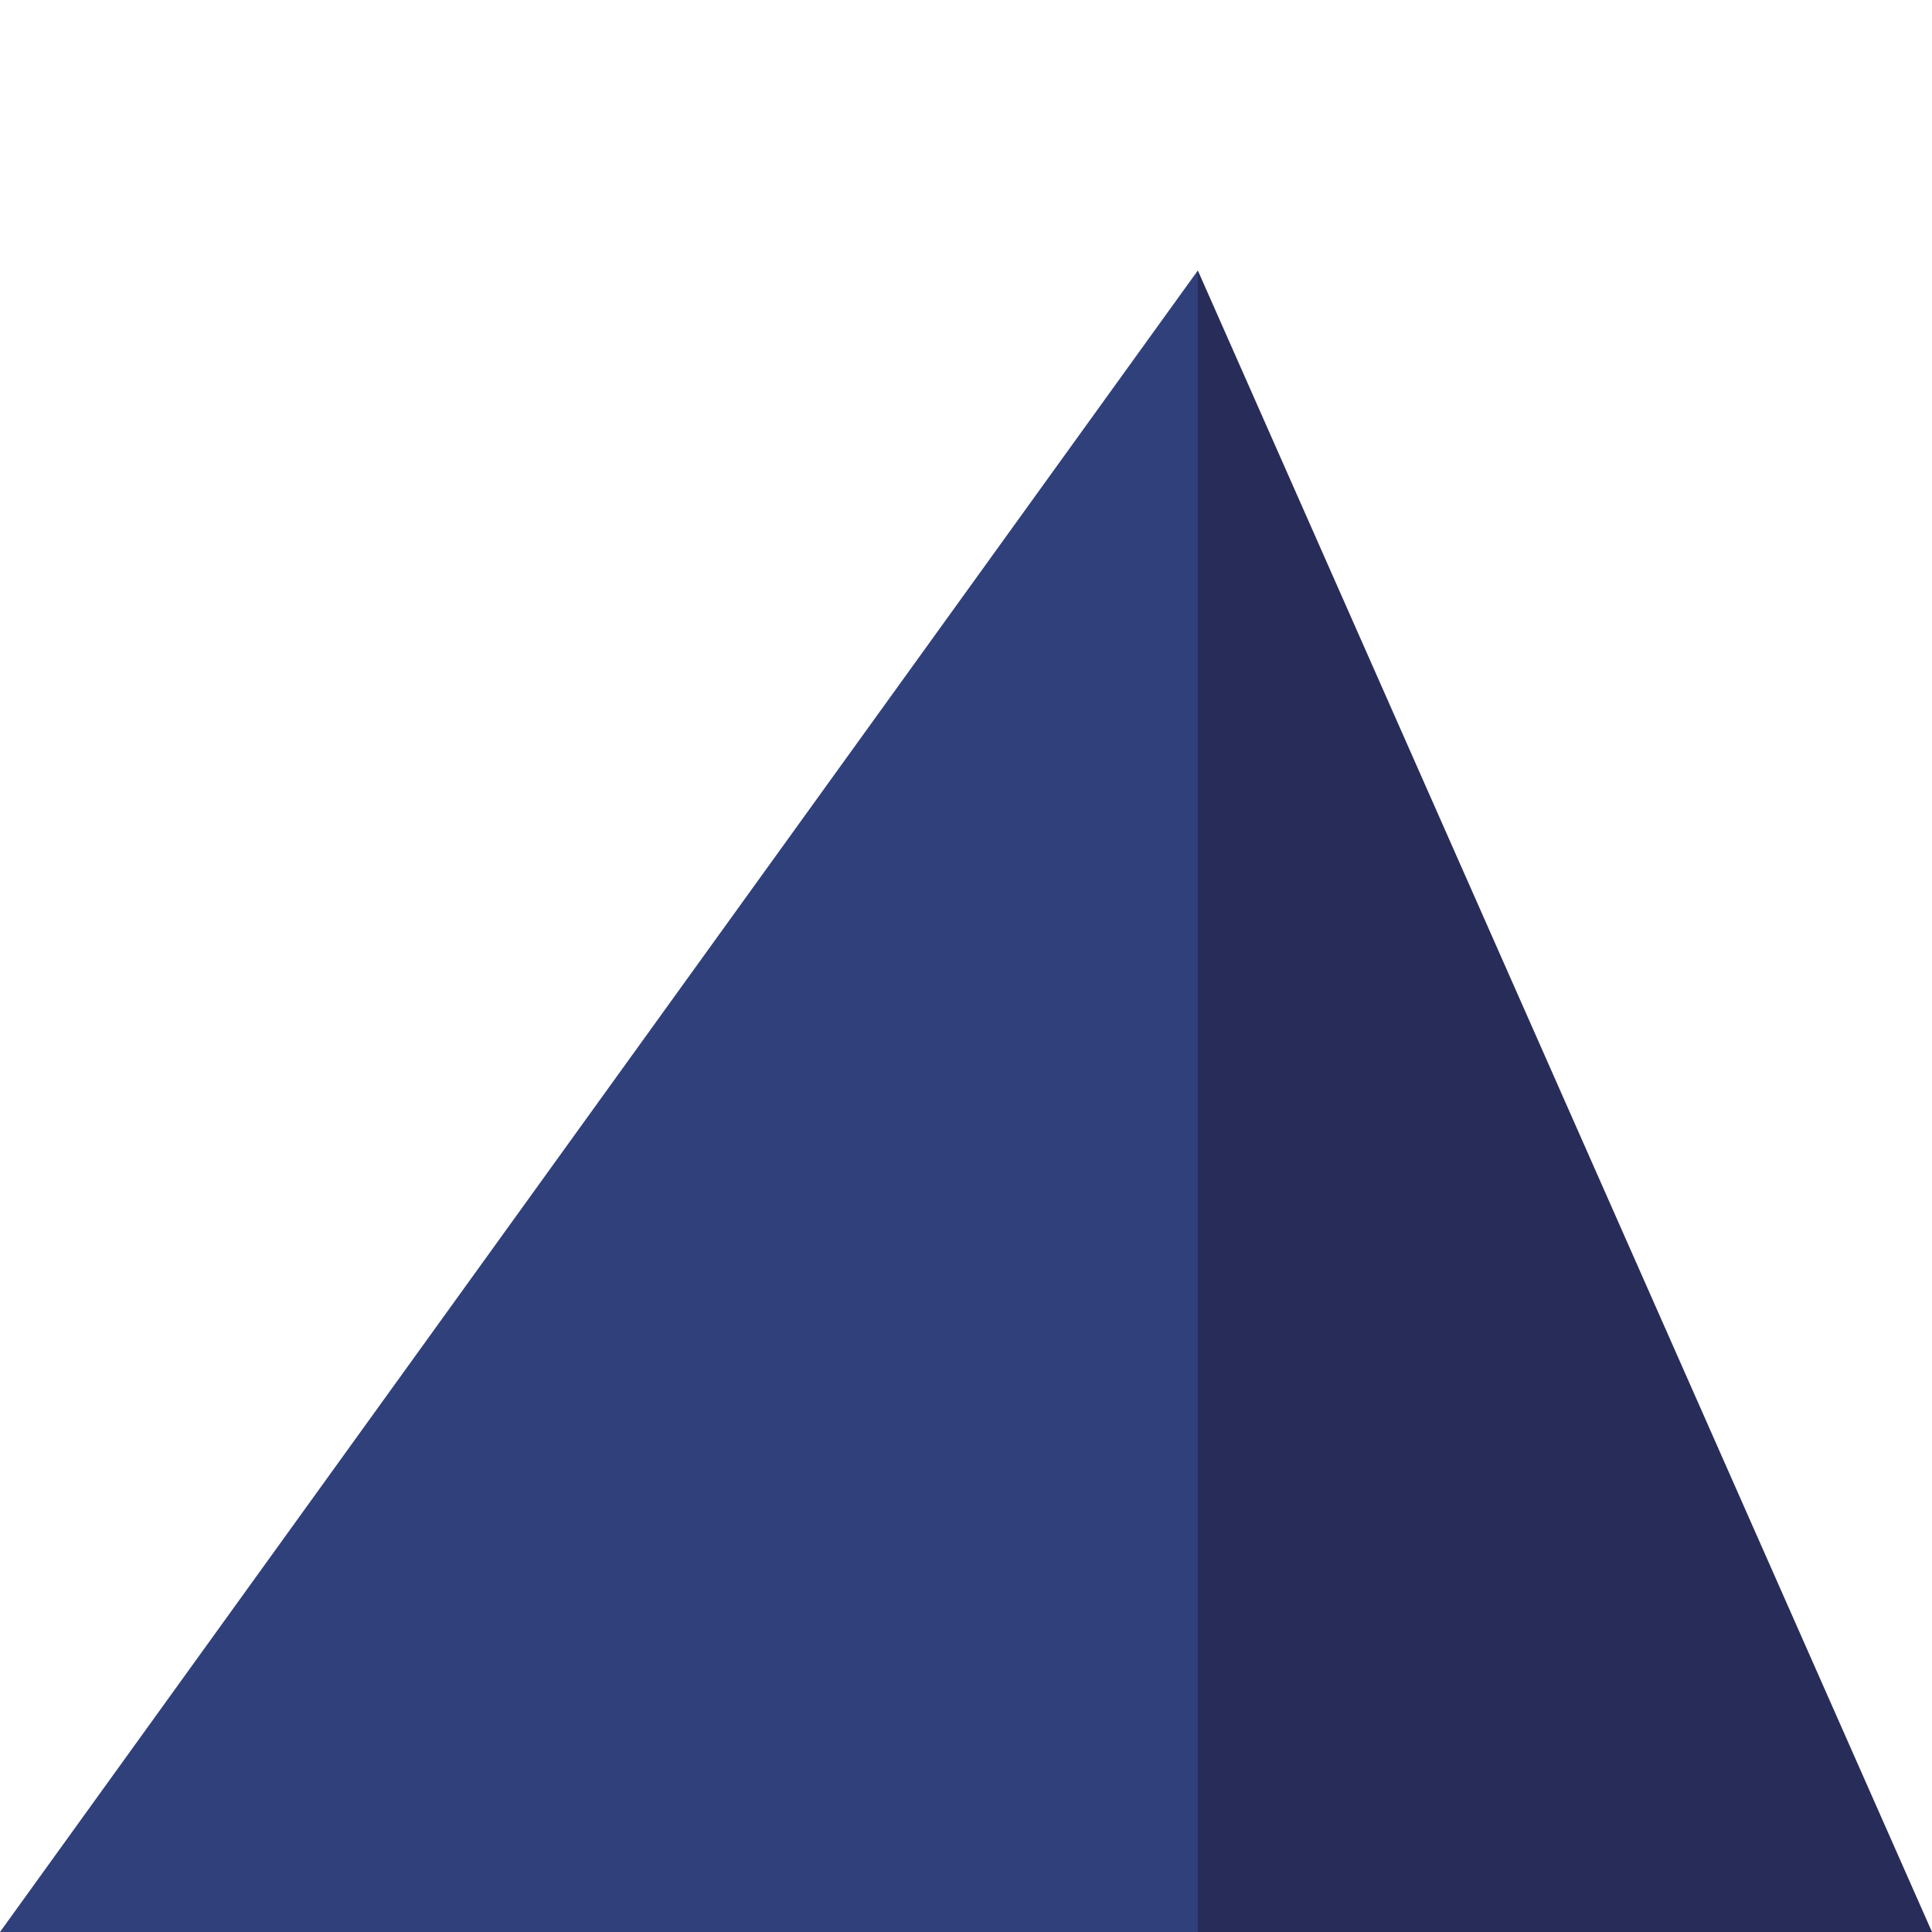
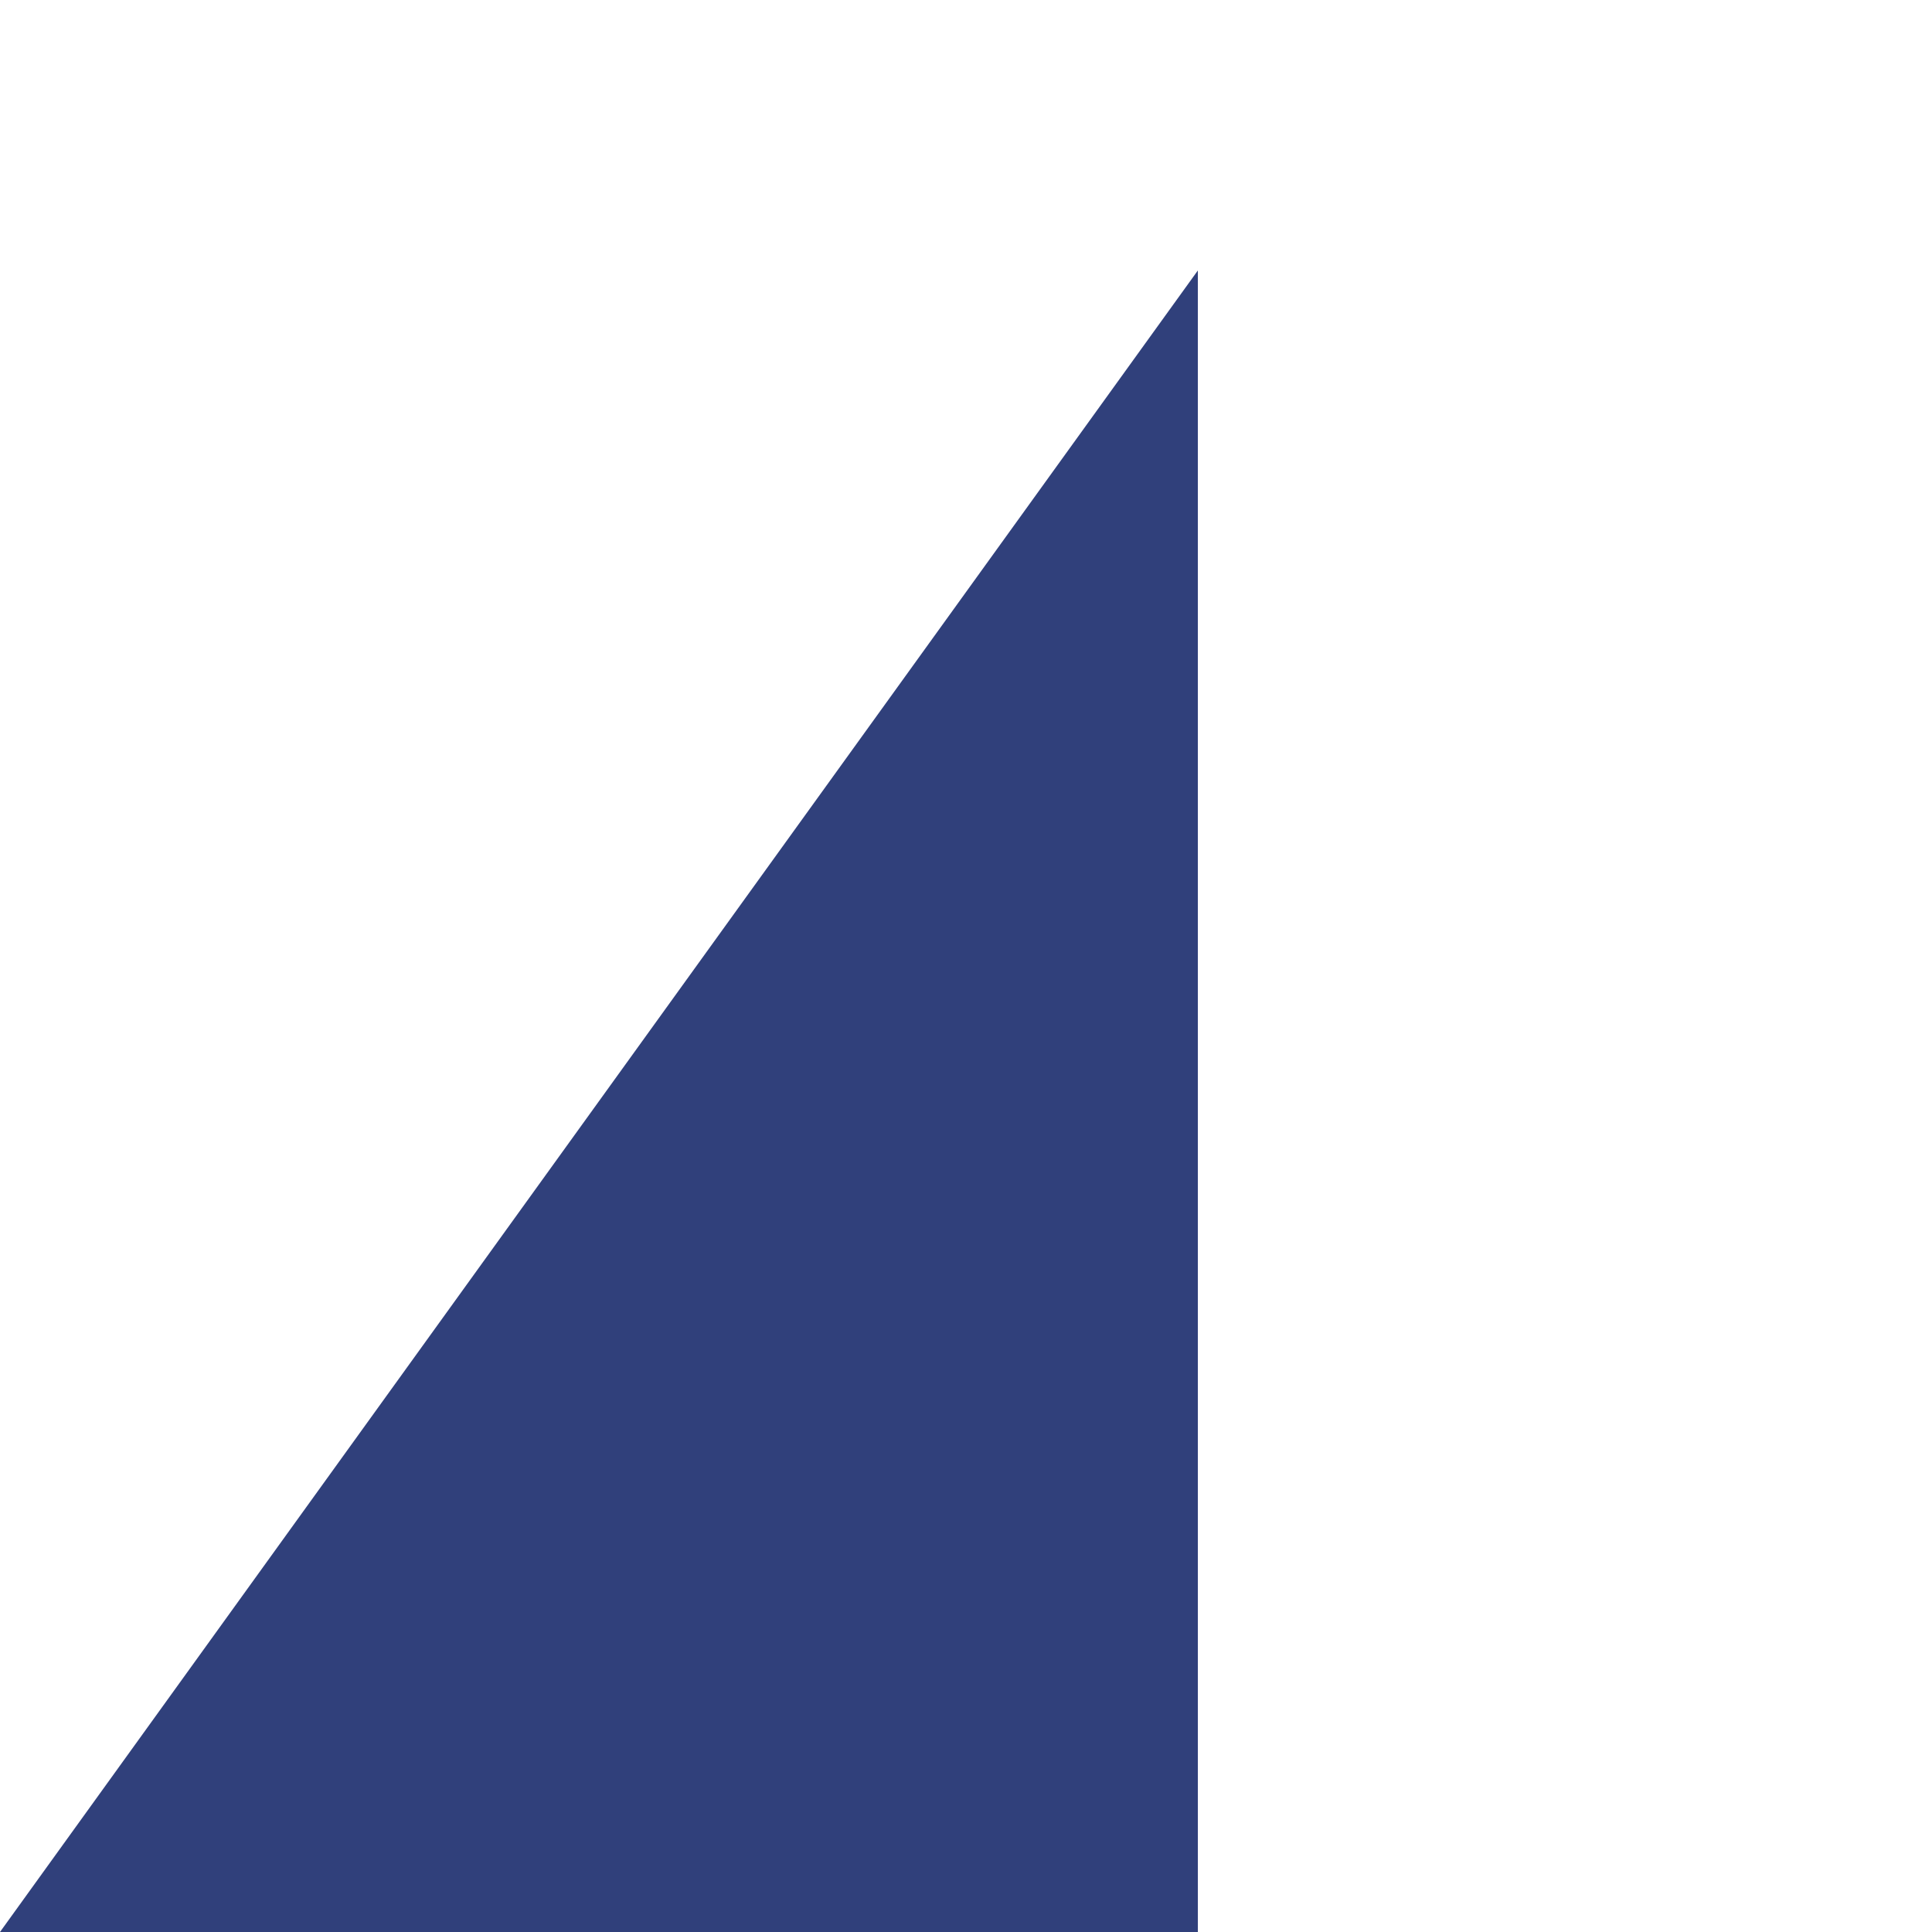
<svg xmlns="http://www.w3.org/2000/svg" width="50" height="50" viewBox="0 0 50 50" fill="none">
-   <path d="M31 50H50L31 7V50Z" fill="#272C59" />
-   <path d="M31 50H1.90735e-06L31 7V50Z" fill="#30407B" />
+   <path d="M31 50H1.90735e-06L31 7Z" fill="#30407B" />
</svg>